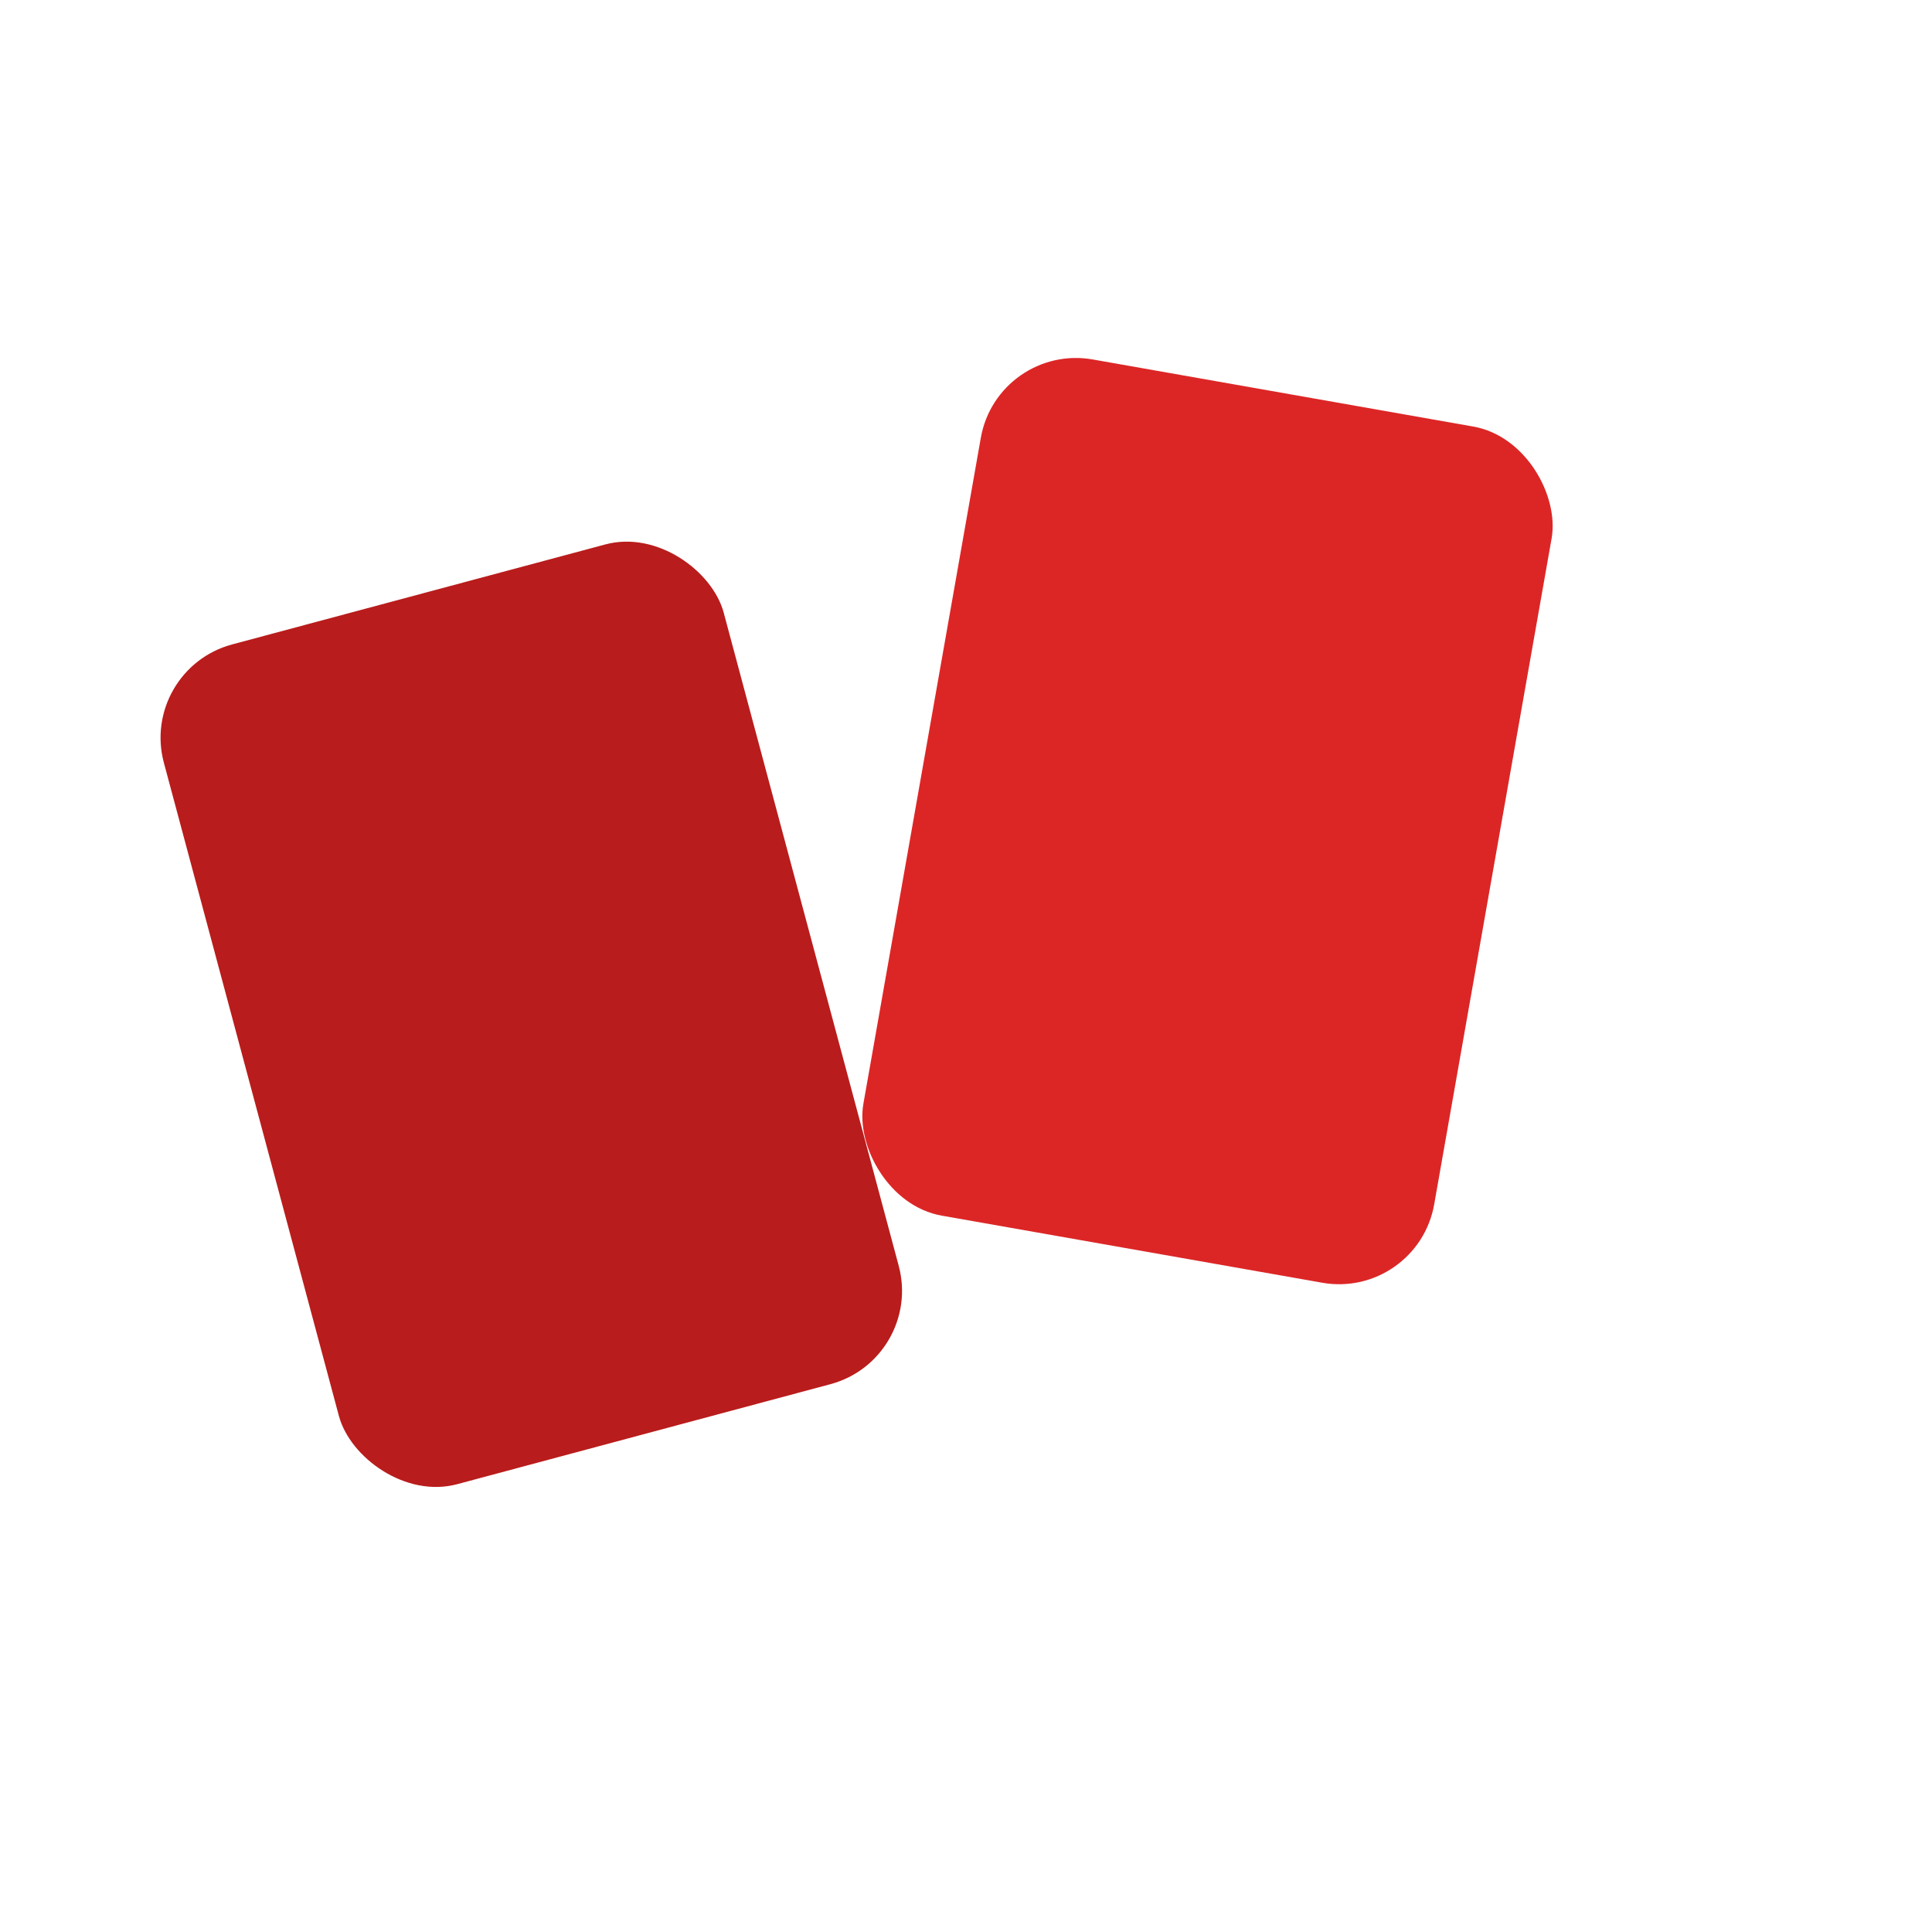
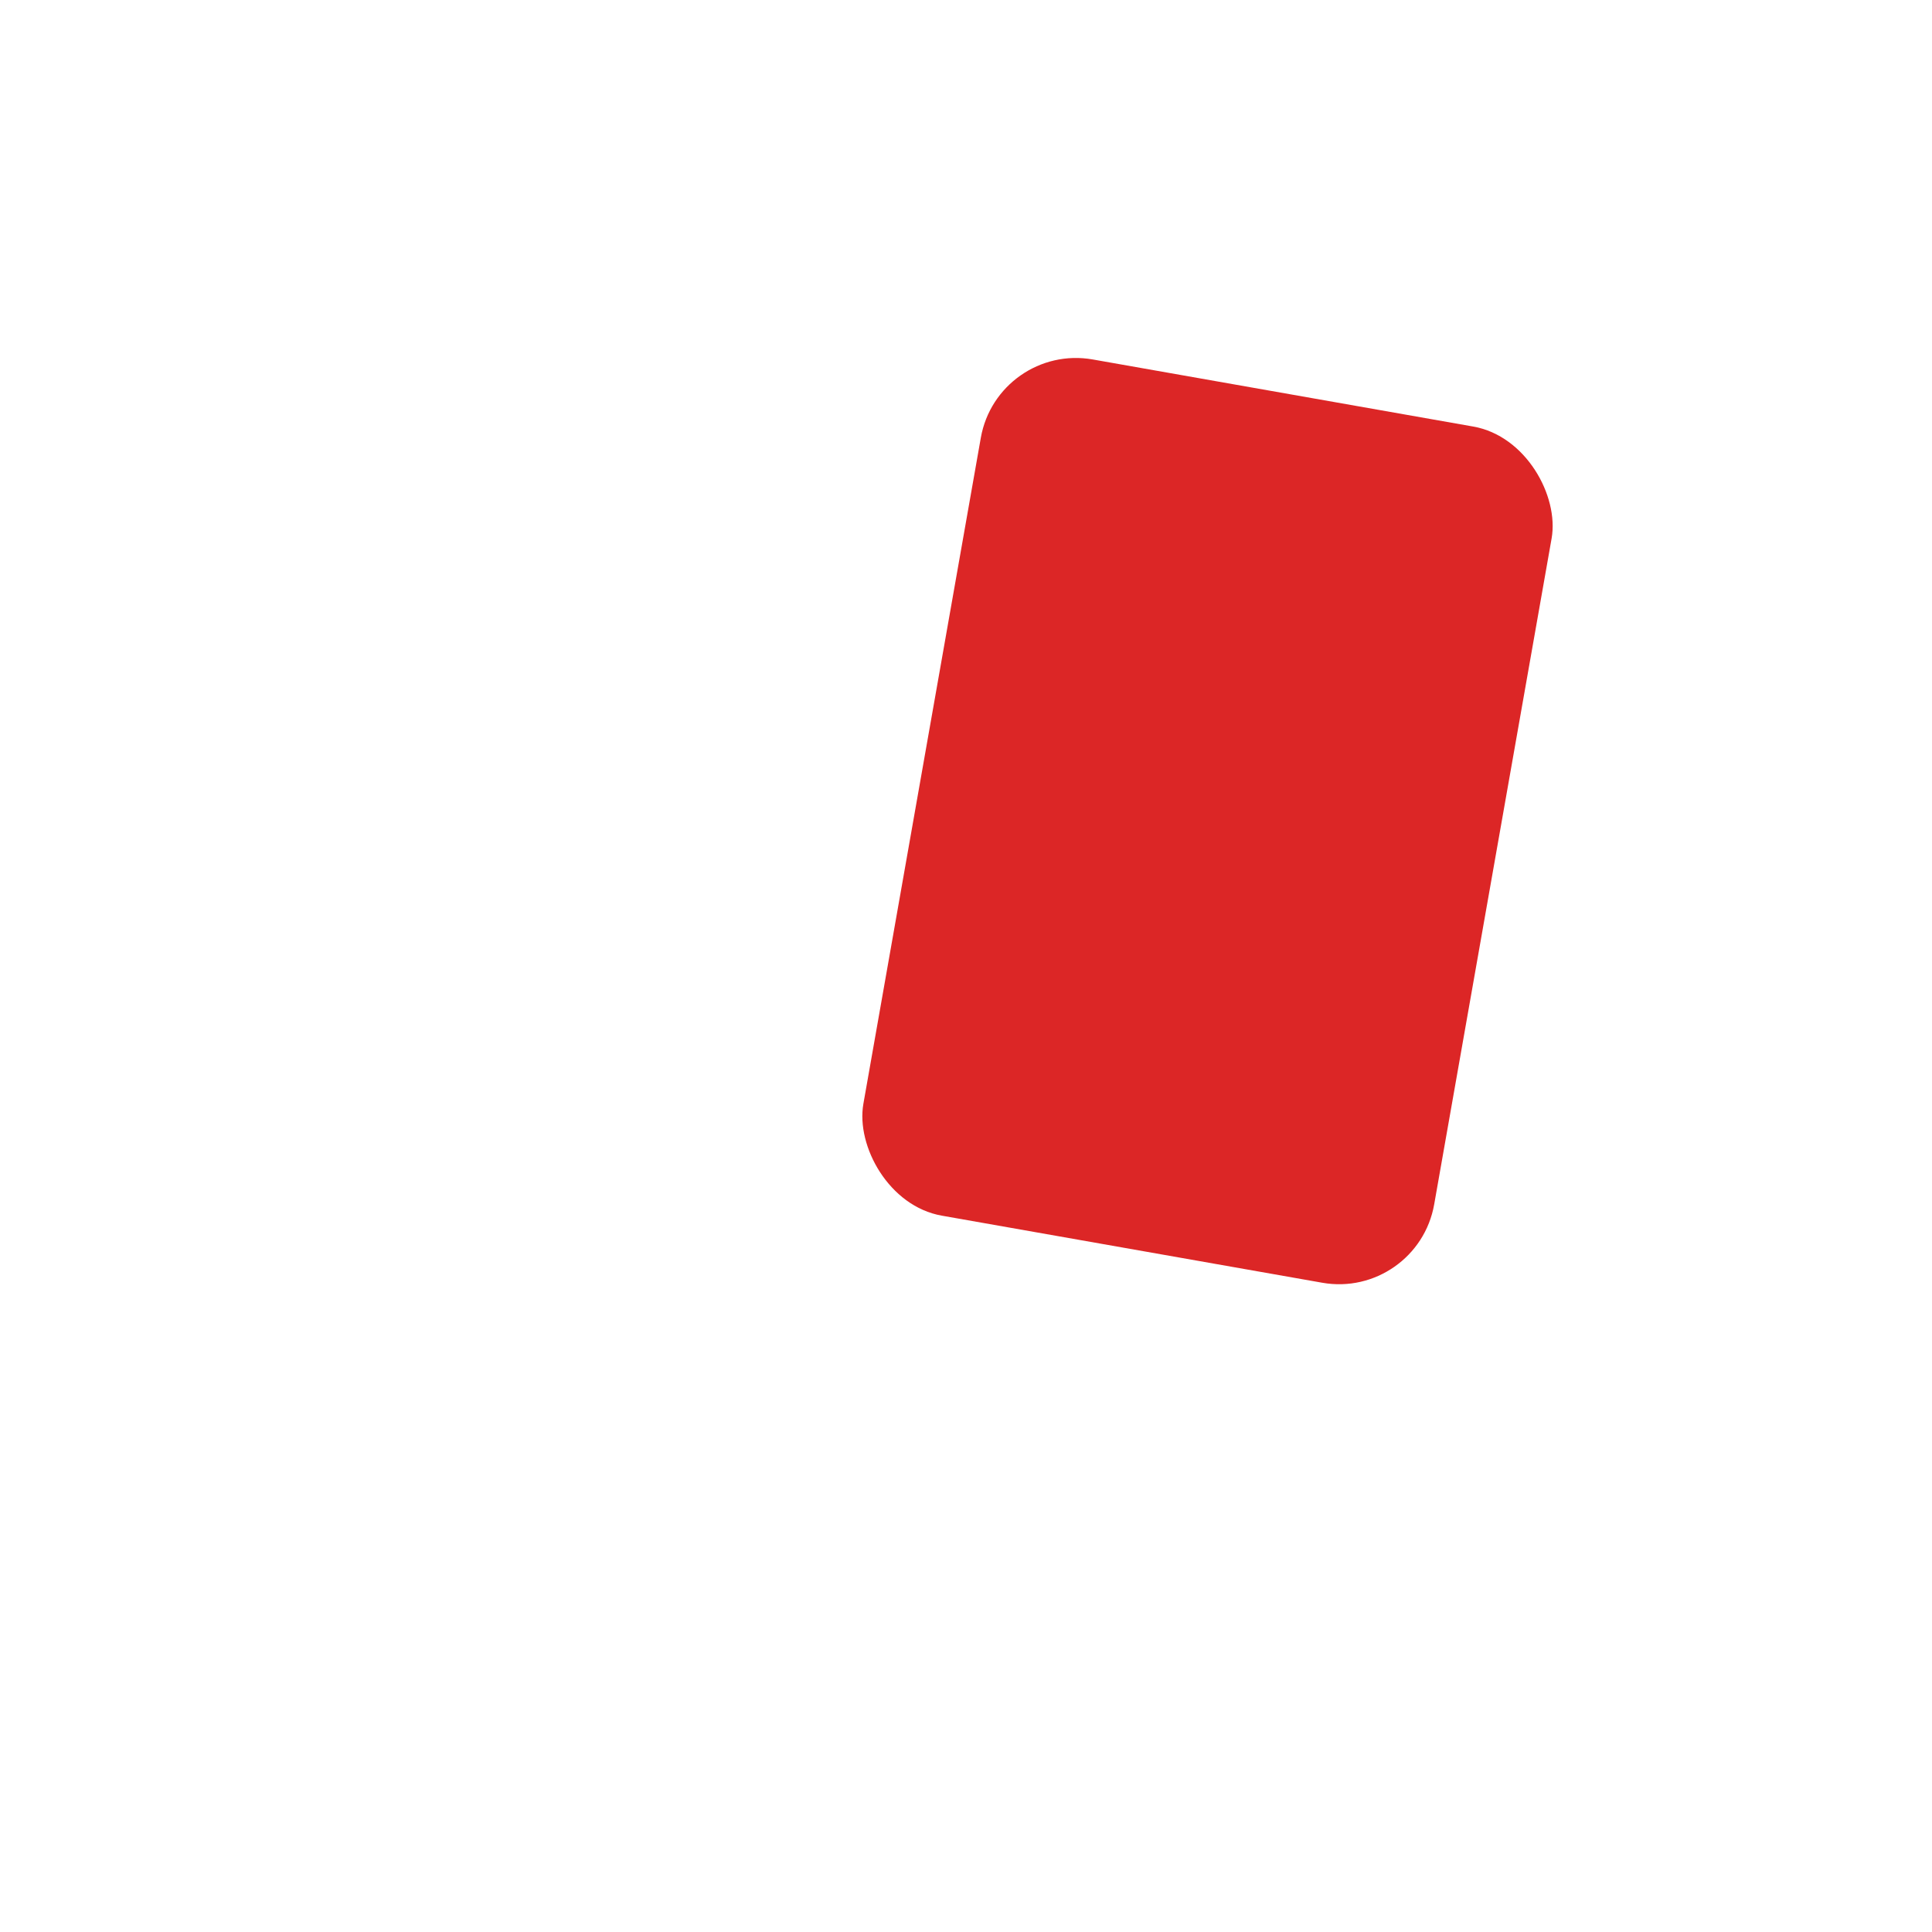
<svg xmlns="http://www.w3.org/2000/svg" width="40" height="40" viewBox="0 0 40 40" fill="none">
  <g transform="translate(5, 8)">
-     <rect x="0" y="4" width="12" height="18" rx="2" ry="2" fill="#B91C1C" transform="rotate(-15 6 13)" />
    <rect x="14" y="0" width="12" height="18" rx="2" ry="2" fill="#DC2626" transform="rotate(10 20 9)" />
  </g>
</svg>